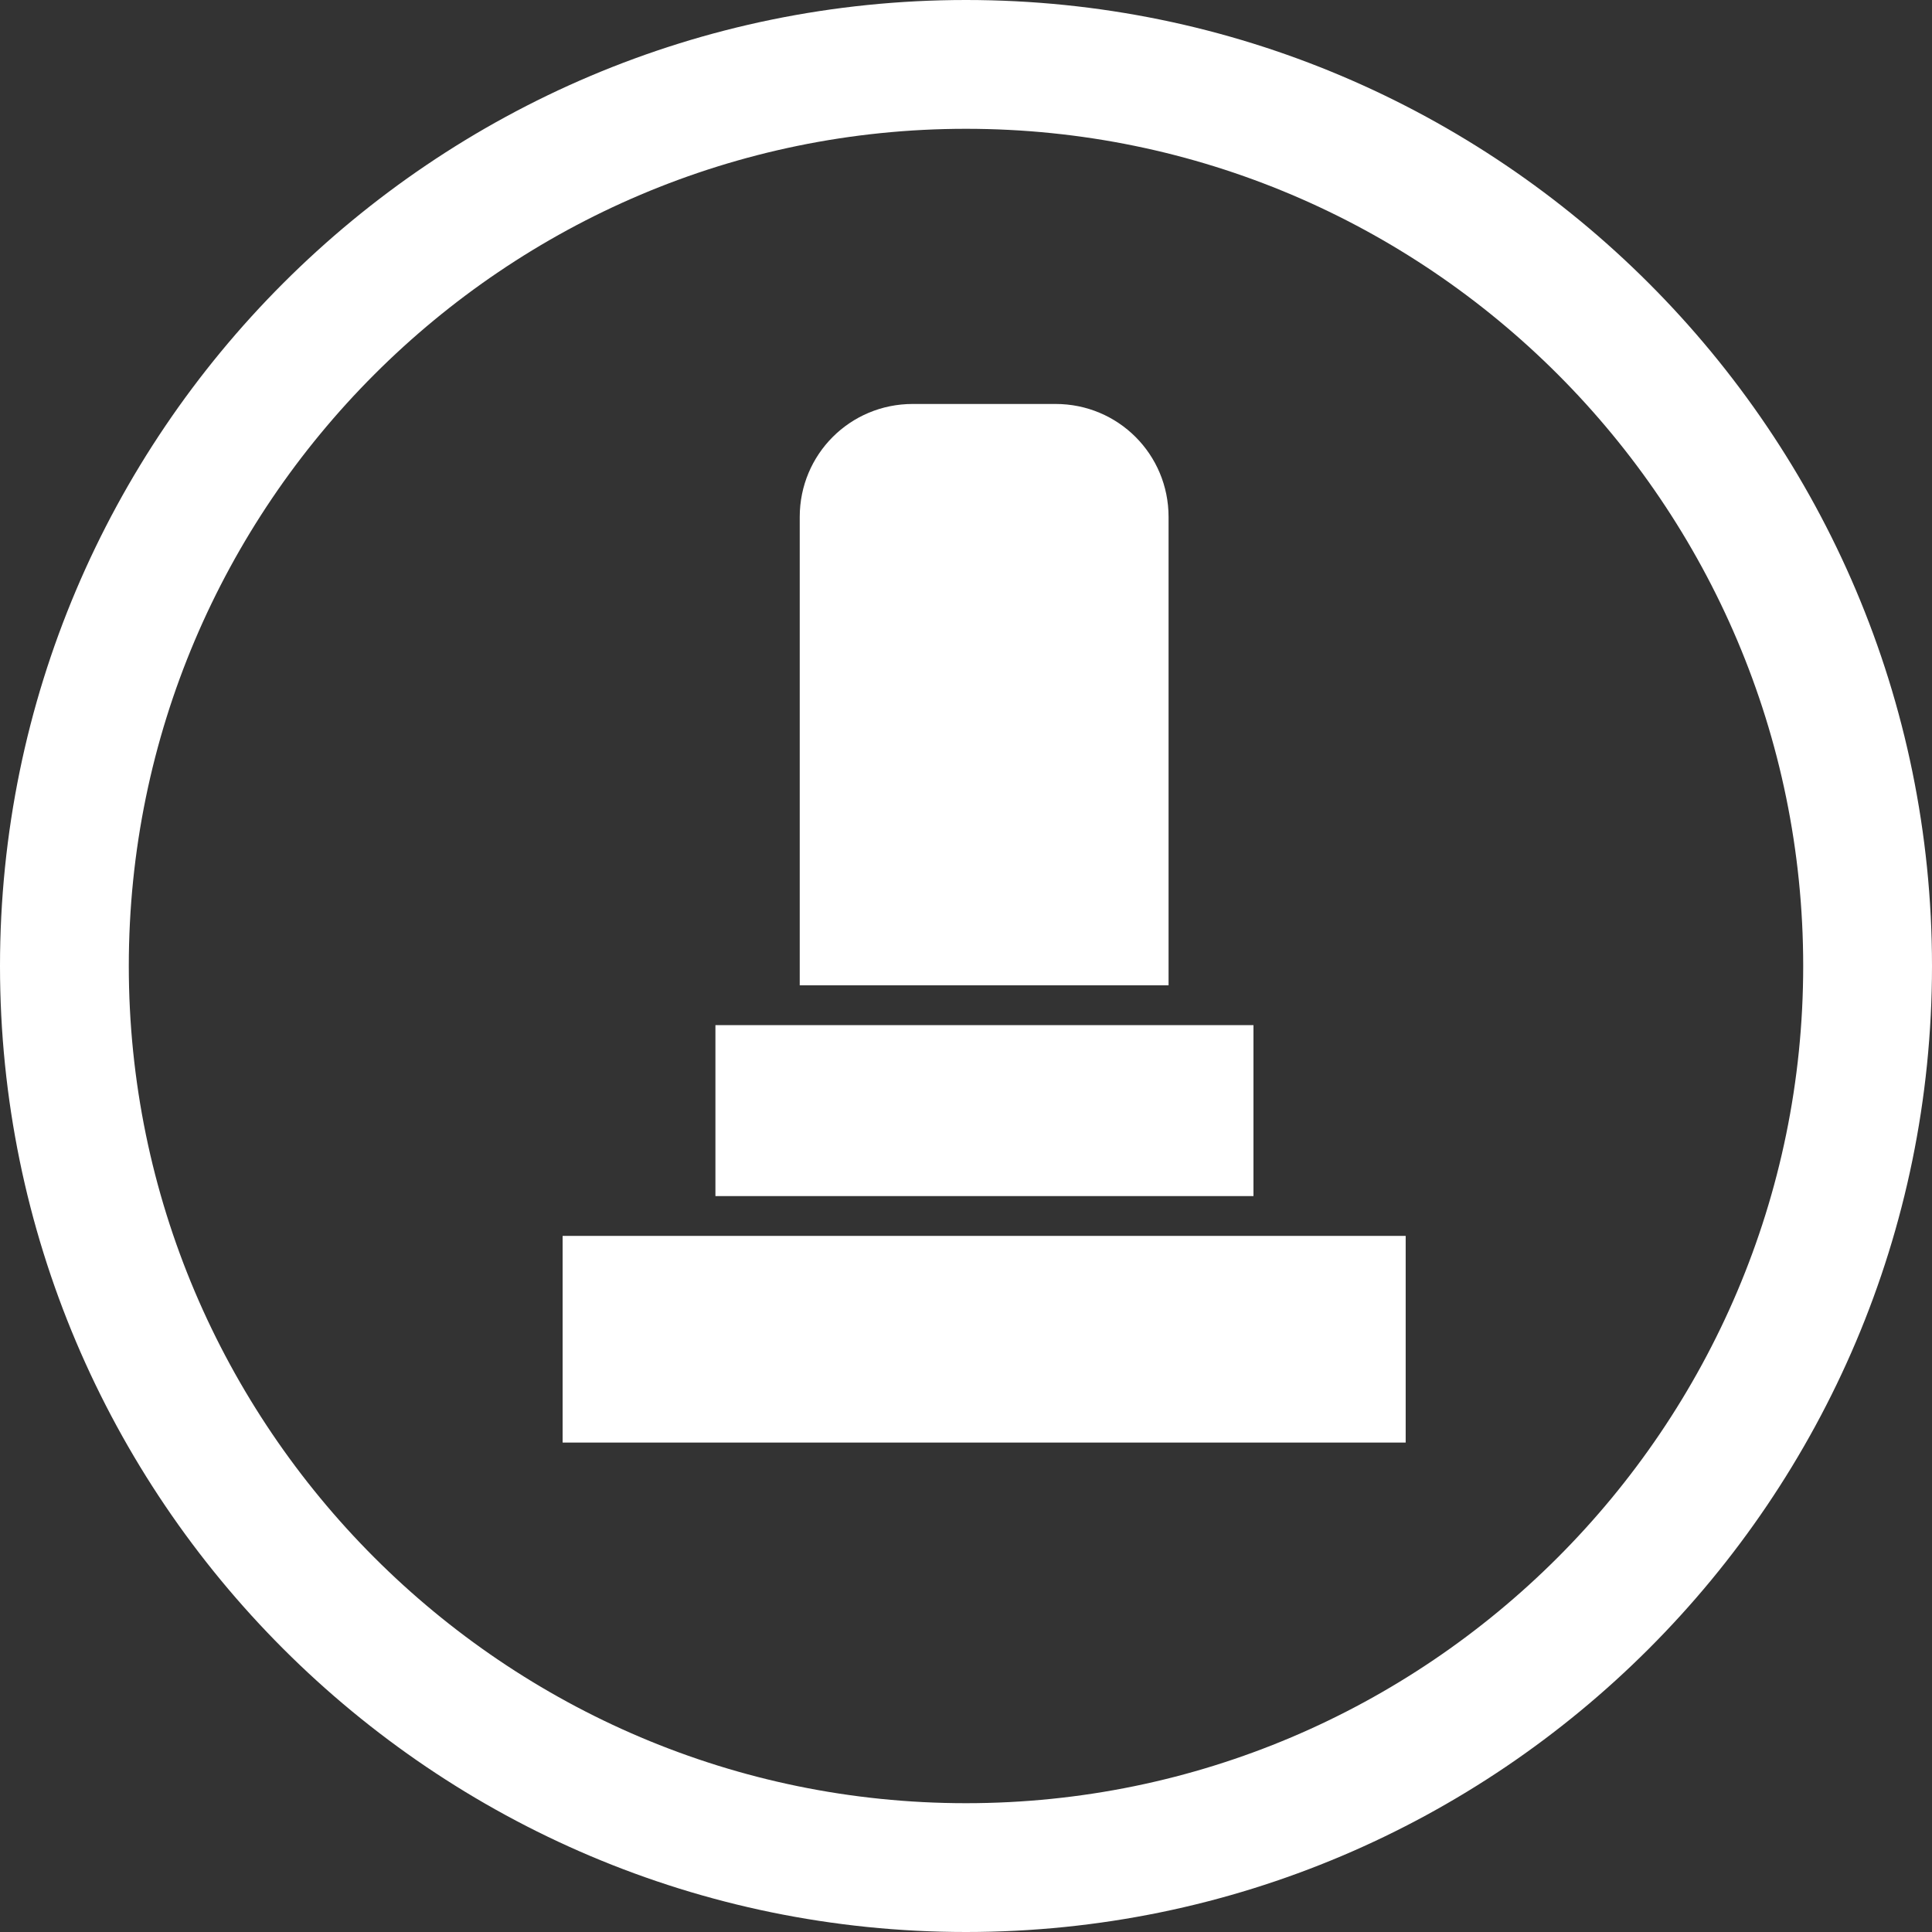
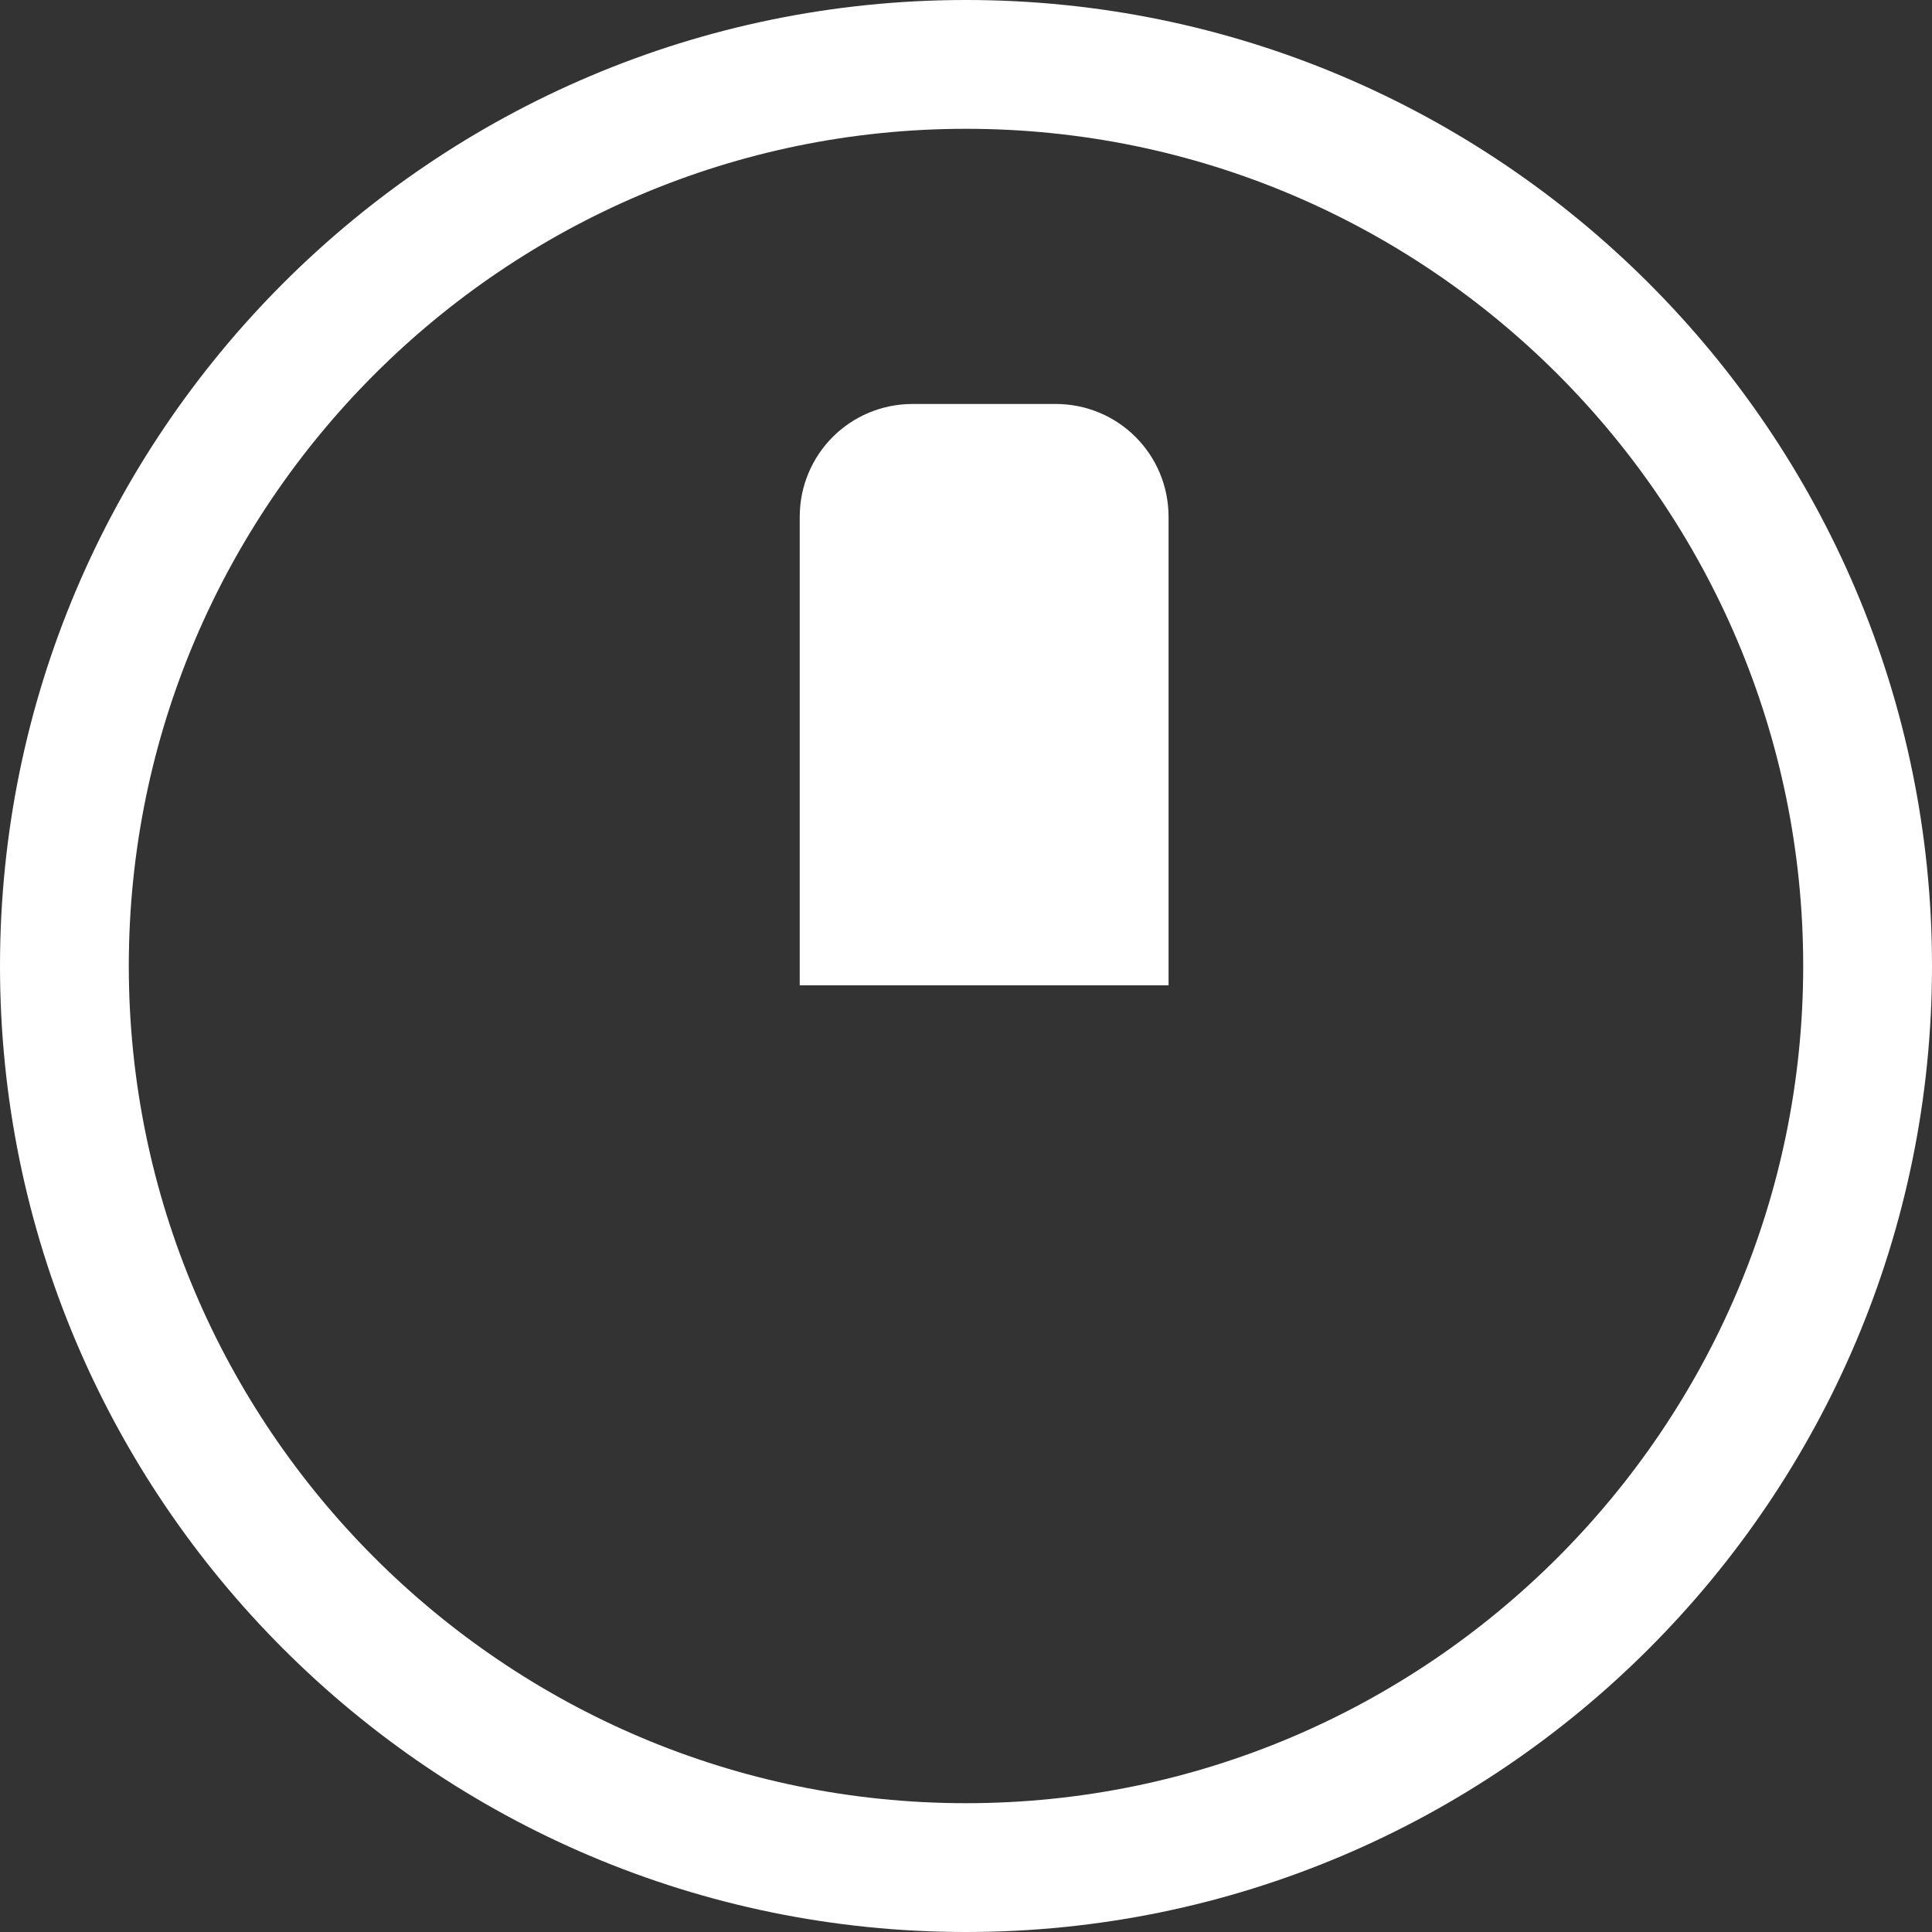
<svg xmlns="http://www.w3.org/2000/svg" version="1.1" x="0px" y="0px" width="330px" height="330px" viewBox="0 0 330 330" style="overflow:visible;enable-background:new 0 0 330 330;" xml:space="preserve">
  <rect x="0" y="0" width="330" height="330" fill="#333333" stroke="none" />
  <style type="text/css">
	.st0{fill:#FFFFFF;}
</style>
  <defs>
</defs>
  <path class="st0" d="M165,330C74,330,0,256,0,165S74,0,165,0s165,74,165,165S256,330,165,330z M165,22C86.2,22,22,86.2,22,165  s64.2,143,143,143s143-64.2,143-143S243.9,22,165,22z" />
  <path class="st0" d="M155.9,69h24.4c10.7,0,19.3,8.6,19.3,19.3v80h-63v-80C136.6,77.6,145.2,69,155.9,69" />
-   <rect x="122.2" y="175.1" class="st0" width="91.9" height="29.2" />
-   <rect x="96.1" y="211.1" class="st0" width="144" height="35.3" />
</svg>